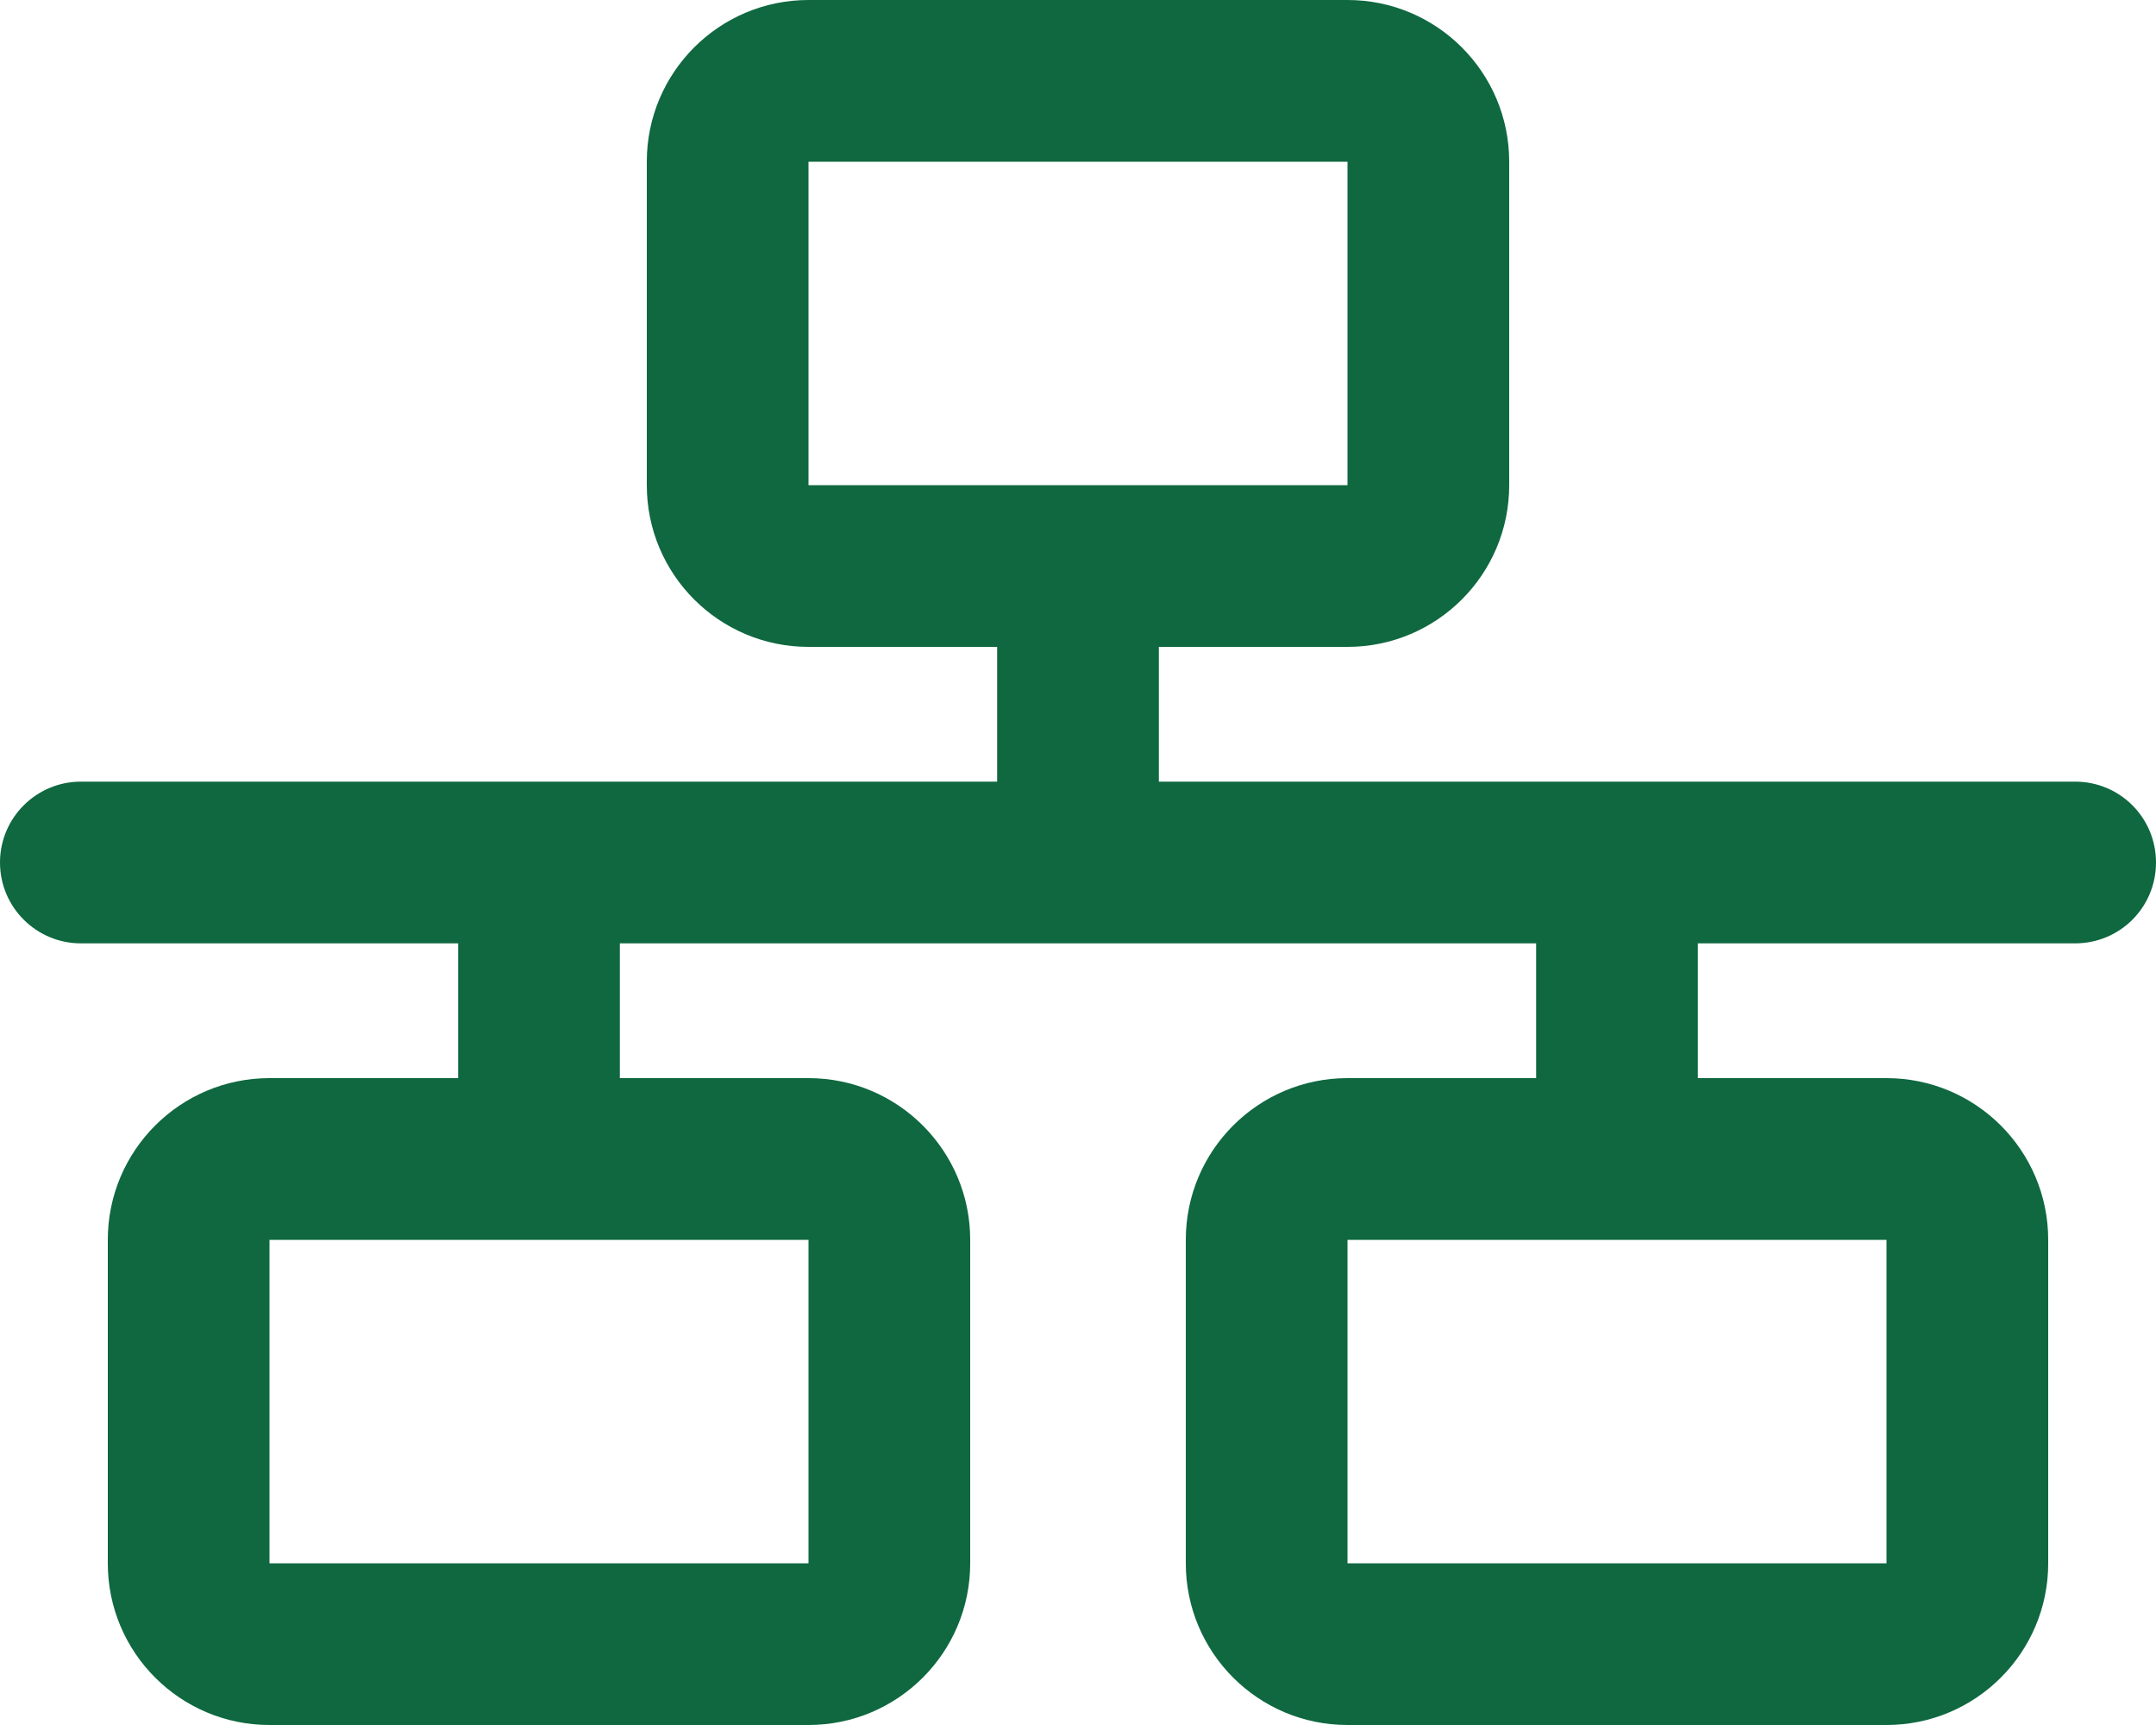
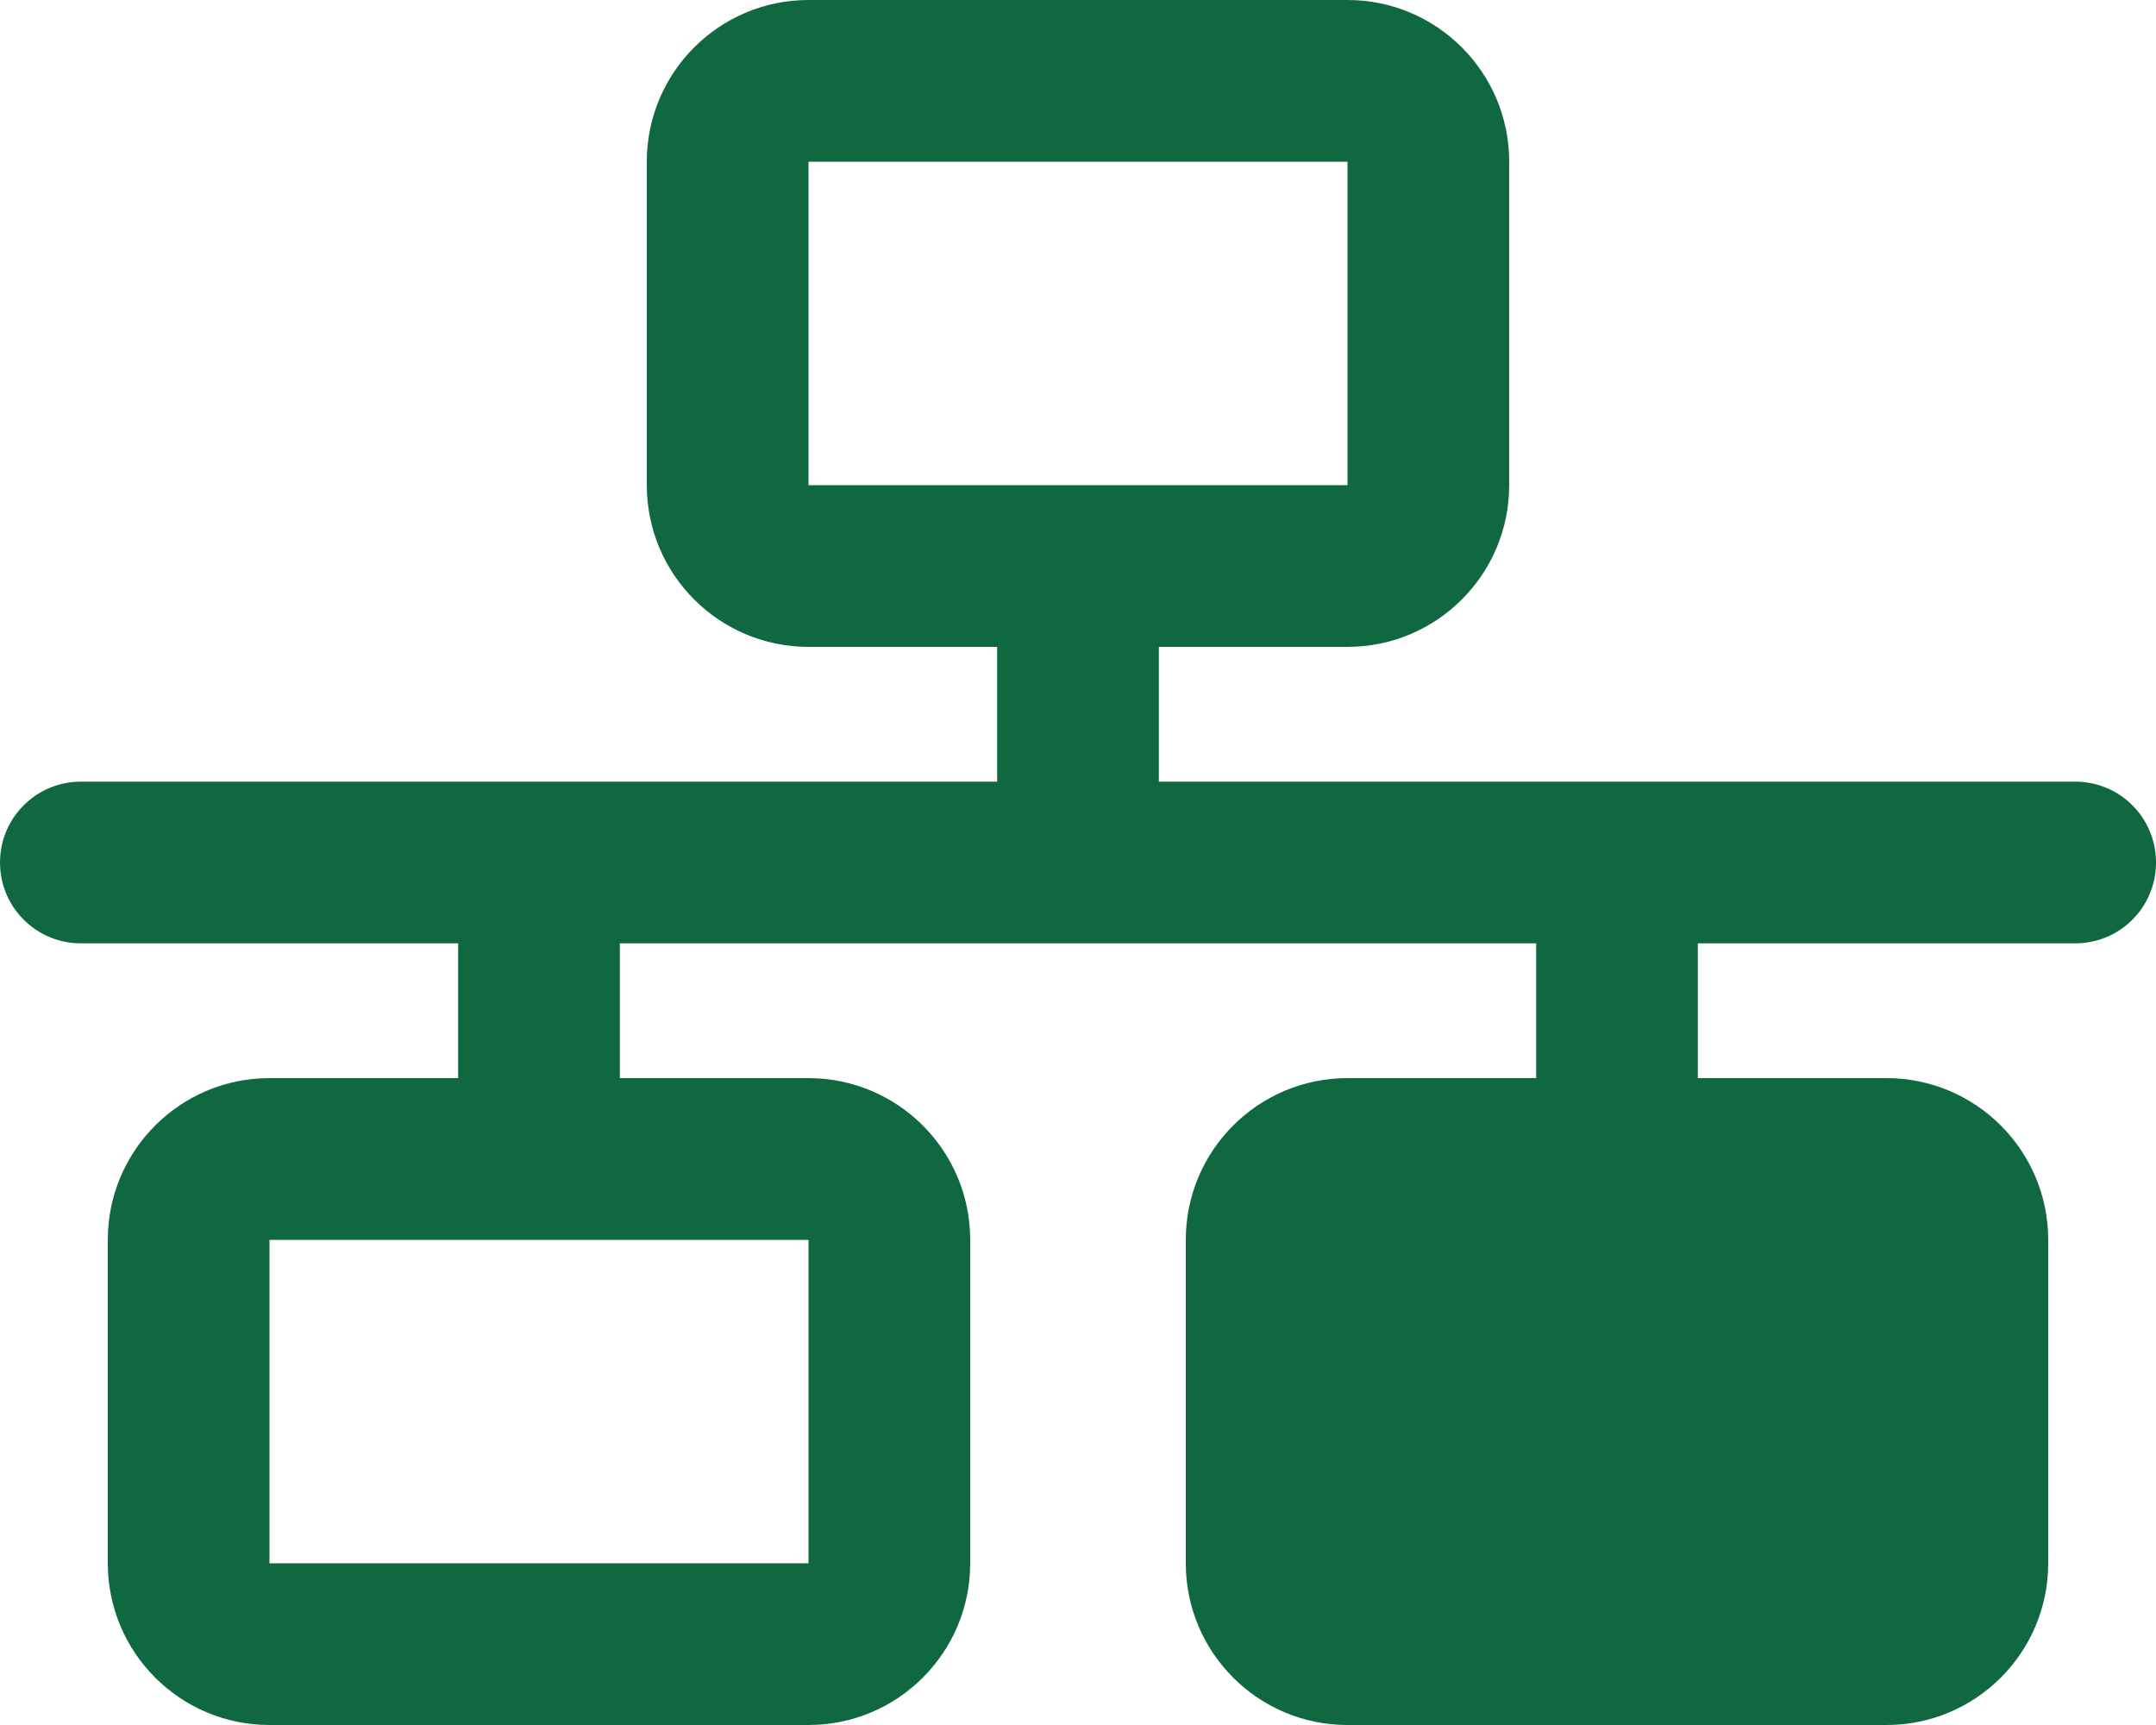
<svg xmlns="http://www.w3.org/2000/svg" version="1.1" id="Layer_1" x="0px" y="0px" viewBox="0 0 640 512" style="enable-background:new 0 0 640 512;" xml:space="preserve">
  <style type="text/css">
	.st0{fill:#0F6840;}
</style>
-   <path class="st0" d="M400,0c26.5,0,48,21.5,48,48v96c0,26.5-21.5,48-48,48h-56v40h272c13.3,0,24,10.7,24,24c0,13.3-10.7,24-24,24  H504v40h56c26.5,0,48,21.5,48,48v96c0,26.5-21.5,48-48,48H400c-26.5,0-48-21.5-48-48v-96c0-26.5,21.5-48,48-48h56v-40H184v40h56  c26.5,0,48,21.5,48,48v96c0,26.5-21.5,48-48,48H80c-26.5,0-48-21.5-48-48v-96c0-26.5,21.5-48,48-48h56v-40H24c-13.2,0-24-10.7-24-24  c0-13.3,10.8-24,24-24h272v-40h-56c-26.5,0-48-21.5-48-48V48c0-26.5,21.5-48,48-48H400z M400,48H240v96h160V48z M80,464h160v-96H80  V464z M560,368H400v96h160V368z" />
+   <path class="st0" d="M400,0c26.5,0,48,21.5,48,48v96c0,26.5-21.5,48-48,48h-56v40h272c13.3,0,24,10.7,24,24c0,13.3-10.7,24-24,24  H504v40h56c26.5,0,48,21.5,48,48v96c0,26.5-21.5,48-48,48H400c-26.5,0-48-21.5-48-48v-96c0-26.5,21.5-48,48-48h56v-40H184v40h56  c26.5,0,48,21.5,48,48v96c0,26.5-21.5,48-48,48H80c-26.5,0-48-21.5-48-48v-96c0-26.5,21.5-48,48-48h56v-40H24c-13.2,0-24-10.7-24-24  c0-13.3,10.8-24,24-24h272v-40h-56c-26.5,0-48-21.5-48-48V48c0-26.5,21.5-48,48-48H400z M400,48H240v96h160V48z M80,464h160v-96H80  V464z M560,368H400v96V368z" />
</svg>